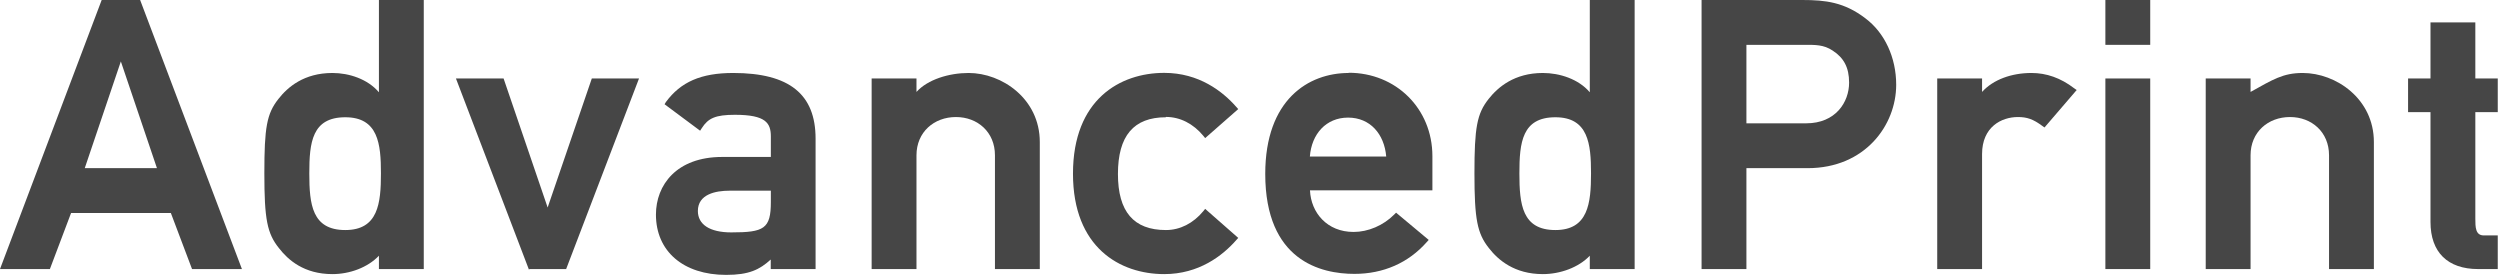
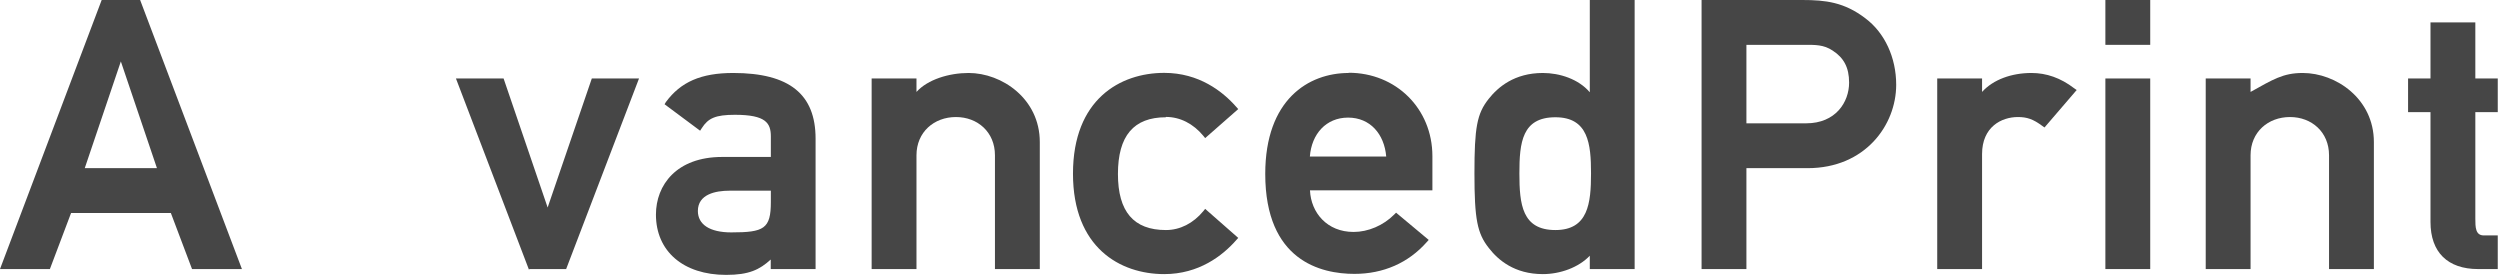
<svg xmlns="http://www.w3.org/2000/svg" width="223" height="25" viewBox="0 0 223 25" enable-background="new 0 0 223 25">
  <g fill="#464646">
    <path d="M9.07,0L0,24h4.45l1.89-5h8.9l1.89,5h4.45L12.5,0H9.07z M14,15H7.56l3.22-9.52L14,15z" />
-     <path d="m33.79 8.22c-1-1.17-2.65-1.71-4.14-1.71-2.53 0-3.99 1.26-4.81 2.31-1.05 1.32-1.26 2.56-1.26 6.64 0 4.11.25 5.36 1.3 6.67.82 1.06 2.24 2.32 4.77 2.32 1.55 0 3.15-.59 4.15-1.64v1.19h4v-24h-4v8.22m-3 12.3c-2.97 0-3.21-2.29-3.21-5.06 0-2.75.24-5 3.21-5 2.94 0 3.18 2.38 3.18 5 0 2.67-.24 5.06-3.18 5.06" />
    <path d="m48.85 18.51l-3.93-11.51h-4.25l6.53 17.1v-.1h3.3l6.5-17h-4.21z" />
    <path d="m65.4 6.51c-2.87 0-4.68.8-6 2.59l-.12.2 3.17 2.36.15-.23c.57-.89 1.22-1.19 2.96-1.19 2.76 0 3.2.74 3.2 1.94v1.82h-4.34c-4.08 0-5.91 2.51-5.91 5.14 0 3.27 2.44 5.38 6.26 5.38 2.04 0 2.98-.46 3.98-1.37v.85h4v-11.63c.001-3.95-2.32-5.86-7.35-5.86m3.36 10.49v1.02c0 2.39-.61 2.71-3.53 2.71-1.93 0-2.98-.71-2.98-1.91 0-1.49 1.57-1.81 2.83-1.81h3.68z" />
    <path d="m86.4 6.51c-1.75 0-3.65.58-4.65 1.69v-1.2h-4v17h4v-10.15c0-2.07 1.57-3.41 3.52-3.41 1.93 0 3.48 1.34 3.48 3.41v10.15h4v-11.33c0-3.86-3.38-6.16-6.35-6.16" />
    <path d="m104 10.43c1.26 0 2.44.6 3.34 1.69l.16.2 2.95-2.59-.17-.19c-1.22-1.39-3.33-3.04-6.43-3.04-3.93 0-8.14 2.36-8.14 8.99 0 6.6 4.2 8.96 8.14 8.96 3.1 0 5.21-1.65 6.43-3.04l.17-.19-2.95-2.59-.16.2c-.9 1.09-2.08 1.69-3.34 1.69-2.88 0-4.28-1.64-4.28-5 0-3.4 1.4-5.06 4.28-5.06" />
    <path d="m120.3 6.51c-3.58 0-7.44 2.37-7.44 9 0 7.76 4.98 8.92 7.95 8.92 2.59 0 4.82-.98 6.46-2.84l.17-.19-2.91-2.43-.16.16c-.97.98-2.33 1.56-3.63 1.56-2.36 0-3.8-1.71-3.89-3.71h10.92v-3.05c-.001-4.24-3.25-7.44-7.47-7.44m-.05 4c1.97 0 3.23 1.47 3.4 3.47h-6.81c.15-2 1.44-3.47 3.41-3.47" />
    <path d="m141.8 8.22c-1-1.17-2.68-1.71-4.18-1.71-2.53 0-4 1.26-4.83 2.31-1.05 1.32-1.27 2.56-1.27 6.64 0 4.11.25 5.36 1.29 6.67.82 1.06 2.28 2.32 4.81 2.32 1.55 0 3.19-.59 4.19-1.64v1.19h4v-24h-4v8.22m-3.07 12.3c-2.97 0-3.21-2.29-3.21-5.06 0-2.75.24-5 3.21-5 2.94 0 3.18 2.38 3.18 5 0 2.67-.25 5.06-3.18 5.06" />
    <path d="m166.4 1.64c-1.88-1.44-3.55-1.64-5.64-1.64h-8.98v24h4v-9h5.46c5.13 0 7.9-3.84 7.9-7.44 0-2.42-1.02-4.63-2.74-5.92m-1.46 5.73c0 1.74-1.2 3.63-3.83 3.63h-5.33v-7h5.19c.97 0 1.7-.02 2.5.51.99.64 1.47 1.5 1.47 2.86" />
    <path d="m181.2 6.51c-1.75 0-3.4.58-4.4 1.69v-1.2h-4v17h4v-10.25c0-2.45 1.75-3.31 3.2-3.31.81 0 1.36.19 2.17.79l.2.14 2.87-3.34-.23-.16c-1.2-.92-2.47-1.36-3.81-1.36" />
    <path d="m187.8 7h4v17h-4z" />
    <path d="m187.8 0h4v4h-4z" />
    <path d="m205.4 6.51c-1.75 0-2.65.58-4.65 1.69v-1.2h-4v17h4v-10.15c0-2.07 1.56-3.41 3.52-3.41 1.93 0 3.48 1.34 3.48 3.41v10.15h4v-11.33c0-3.86-3.38-6.16-6.35-6.16" />
    <path d="m222.8 10v-3h-2v-5h-4v5h-2v3h2v9.8c0 2.7 1.53 4.2 4.25 4.2h1.75v-3h-1.24c-.75 0-.76-.73-.76-1.5v-9.5h2" />
  </g>
</svg>